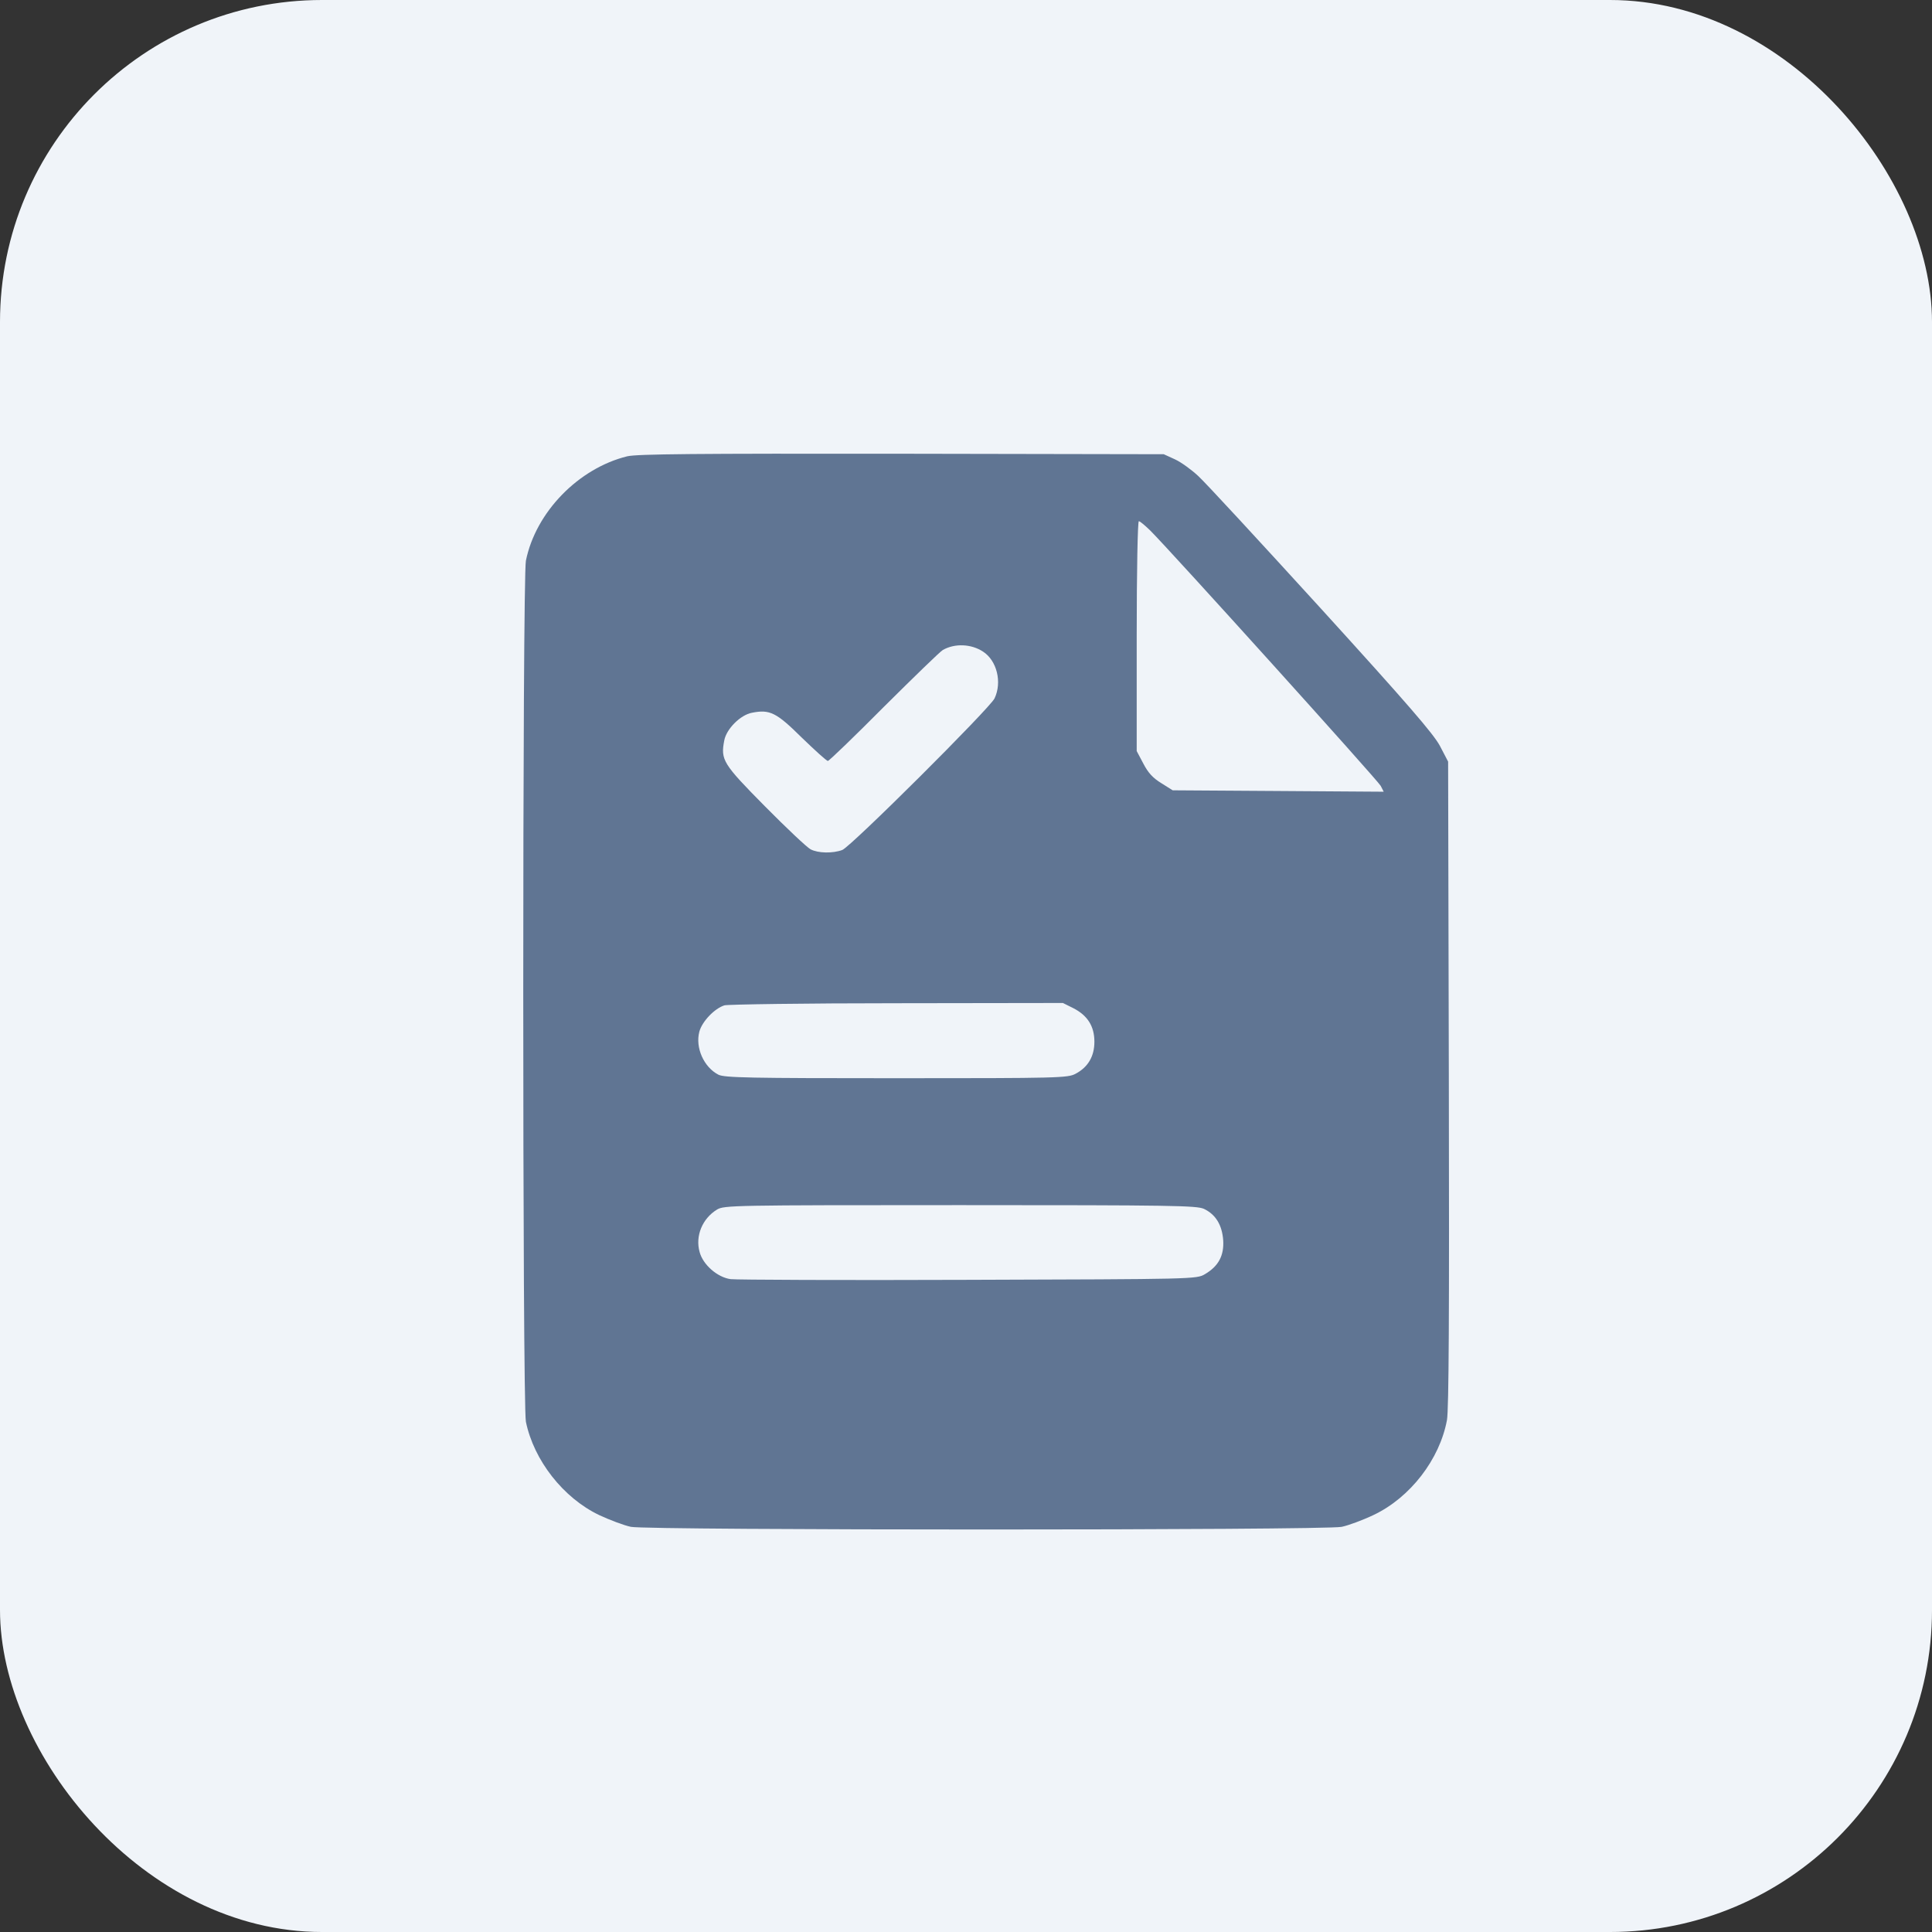
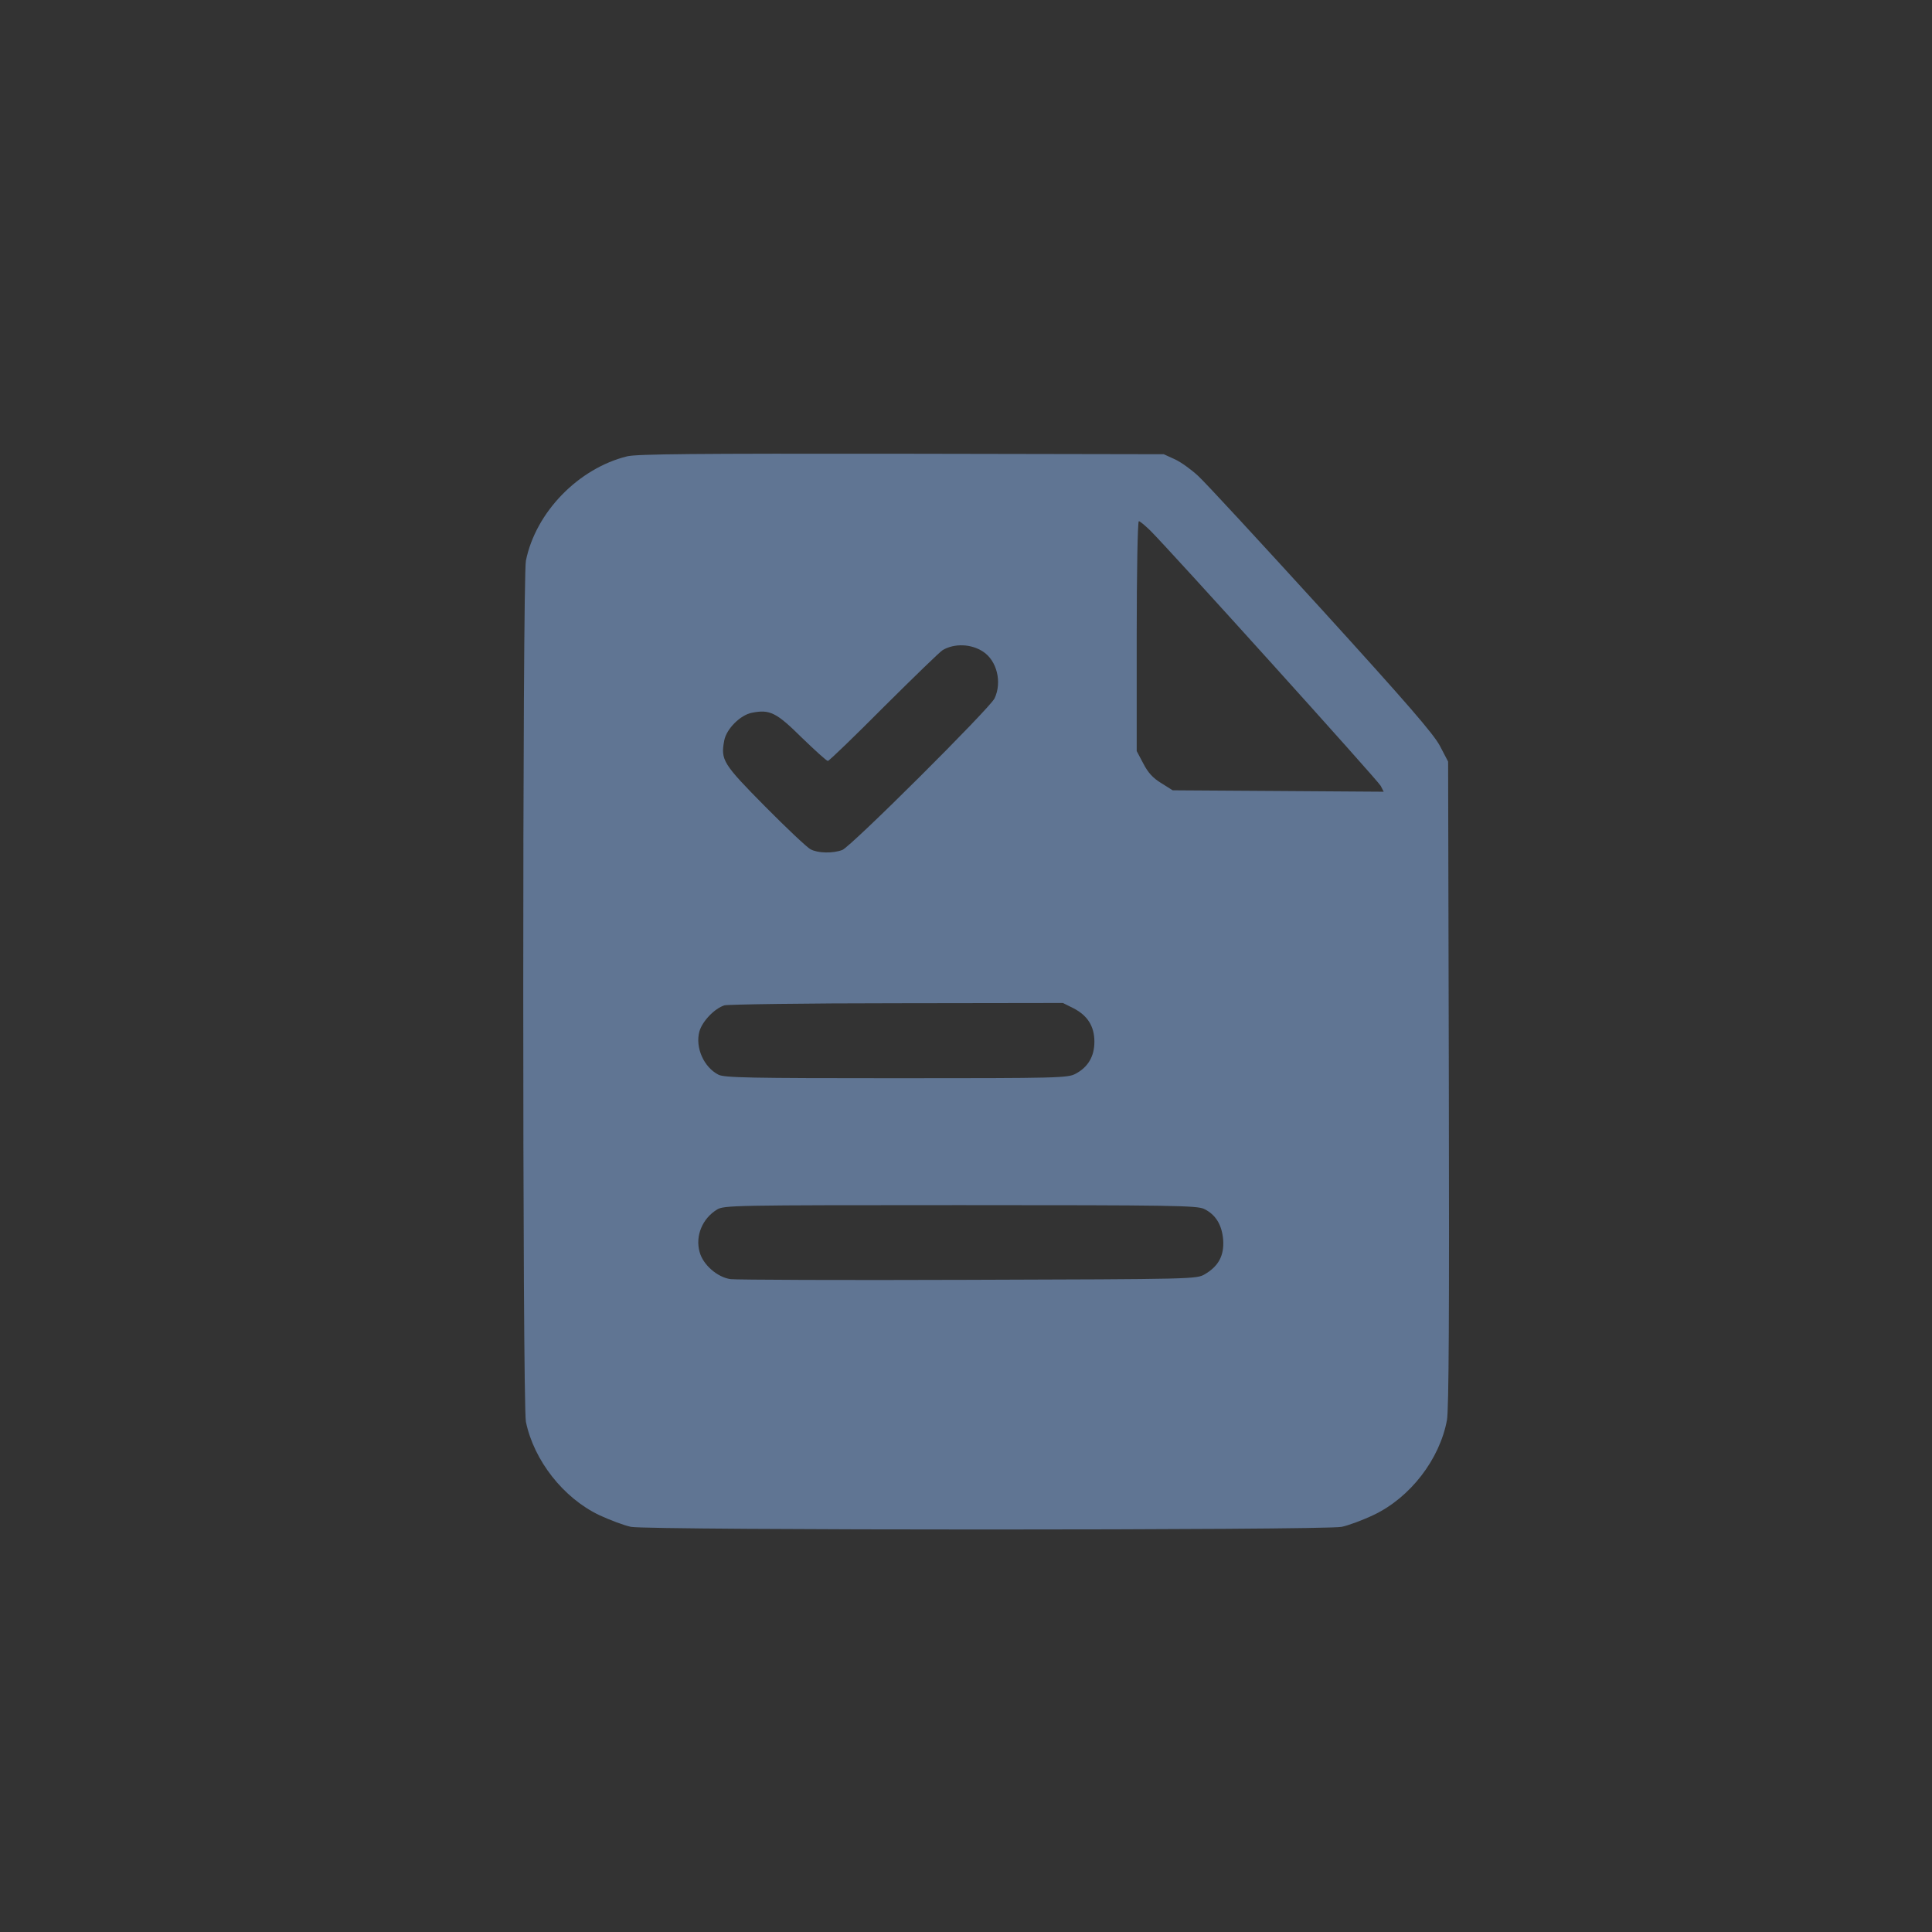
<svg xmlns="http://www.w3.org/2000/svg" width="48" height="48" viewBox="0 0 48 48" fill="none">
  <rect x="0" y="0" width="48" height="48" fill="#333333" stroke="none" />
-   <rect width="48" height="48" rx="8" fill="#F0F4F9" />
-   <path d="M15.582 11.337C14.374 11.635 13.311 12.721 13.066 13.93C12.978 14.368 12.978 34.886 13.066 35.324C13.264 36.282 13.994 37.216 14.887 37.642C15.15 37.765 15.506 37.899 15.676 37.934C16.108 38.022 32.901 38.022 33.333 37.934C33.502 37.899 33.864 37.765 34.133 37.636C35.038 37.204 35.768 36.258 35.949 35.283C35.996 35.032 36.008 32.638 35.996 26.928L35.978 18.922L35.774 18.531C35.61 18.227 34.98 17.497 32.819 15.121C31.307 13.463 29.935 11.974 29.765 11.822C29.602 11.67 29.345 11.483 29.193 11.413L28.913 11.285L22.402 11.273C17.264 11.267 15.828 11.279 15.582 11.337ZM28.574 13.177C29.1 13.702 34.232 19.389 34.303 19.524L34.378 19.67L31.757 19.652L29.135 19.635L28.855 19.459C28.644 19.331 28.522 19.197 28.405 18.969L28.241 18.66V15.804C28.241 14.193 28.265 12.949 28.294 12.949C28.323 12.949 28.446 13.054 28.574 13.177ZM24.423 16.189C24.767 16.411 24.901 16.949 24.709 17.352C24.592 17.597 21.135 21.042 20.925 21.118C20.692 21.205 20.324 21.2 20.137 21.1C20.049 21.053 19.541 20.575 19.004 20.032C17.959 18.975 17.901 18.881 17.994 18.397C18.046 18.111 18.397 17.76 18.683 17.708C19.127 17.62 19.29 17.702 19.921 18.327C20.248 18.642 20.534 18.905 20.569 18.905C20.598 18.905 21.229 18.297 21.965 17.556C22.706 16.82 23.36 16.184 23.424 16.149C23.722 15.979 24.131 15.997 24.423 16.189ZM26.665 25.047C27.021 25.229 27.19 25.497 27.19 25.882C27.19 26.244 27.033 26.513 26.723 26.677C26.531 26.782 26.297 26.788 22.268 26.788C18.63 26.788 17.994 26.776 17.848 26.7C17.486 26.513 17.27 26.028 17.375 25.631C17.445 25.374 17.755 25.053 18 24.977C18.093 24.954 20.02 24.925 22.286 24.925L26.408 24.919L26.665 25.047ZM29.912 30.034C30.203 30.174 30.361 30.431 30.39 30.811C30.414 31.196 30.273 31.459 29.935 31.657C29.73 31.78 29.66 31.78 24.067 31.797C20.954 31.809 18.292 31.797 18.151 31.78C17.819 31.733 17.462 31.418 17.381 31.103C17.27 30.706 17.451 30.273 17.813 30.052C17.988 29.946 18.187 29.941 23.851 29.941C29.141 29.941 29.73 29.952 29.912 30.034Z" fill="#607593" />
+   <path d="M15.582 11.337C14.374 11.635 13.311 12.721 13.066 13.93C12.978 14.368 12.978 34.886 13.066 35.324C13.264 36.282 13.994 37.216 14.887 37.642C15.15 37.765 15.506 37.899 15.676 37.934C16.108 38.022 32.901 38.022 33.333 37.934C33.502 37.899 33.864 37.765 34.133 37.636C35.038 37.204 35.768 36.258 35.949 35.283C35.996 35.032 36.008 32.638 35.996 26.928L35.978 18.922L35.774 18.531C35.61 18.227 34.98 17.497 32.819 15.121C31.307 13.463 29.935 11.974 29.765 11.822C29.602 11.67 29.345 11.483 29.193 11.413L28.913 11.285L22.402 11.273C17.264 11.267 15.828 11.279 15.582 11.337M28.574 13.177C29.1 13.702 34.232 19.389 34.303 19.524L34.378 19.67L31.757 19.652L29.135 19.635L28.855 19.459C28.644 19.331 28.522 19.197 28.405 18.969L28.241 18.66V15.804C28.241 14.193 28.265 12.949 28.294 12.949C28.323 12.949 28.446 13.054 28.574 13.177ZM24.423 16.189C24.767 16.411 24.901 16.949 24.709 17.352C24.592 17.597 21.135 21.042 20.925 21.118C20.692 21.205 20.324 21.2 20.137 21.1C20.049 21.053 19.541 20.575 19.004 20.032C17.959 18.975 17.901 18.881 17.994 18.397C18.046 18.111 18.397 17.76 18.683 17.708C19.127 17.62 19.29 17.702 19.921 18.327C20.248 18.642 20.534 18.905 20.569 18.905C20.598 18.905 21.229 18.297 21.965 17.556C22.706 16.82 23.36 16.184 23.424 16.149C23.722 15.979 24.131 15.997 24.423 16.189ZM26.665 25.047C27.021 25.229 27.19 25.497 27.19 25.882C27.19 26.244 27.033 26.513 26.723 26.677C26.531 26.782 26.297 26.788 22.268 26.788C18.63 26.788 17.994 26.776 17.848 26.7C17.486 26.513 17.27 26.028 17.375 25.631C17.445 25.374 17.755 25.053 18 24.977C18.093 24.954 20.02 24.925 22.286 24.925L26.408 24.919L26.665 25.047ZM29.912 30.034C30.203 30.174 30.361 30.431 30.39 30.811C30.414 31.196 30.273 31.459 29.935 31.657C29.73 31.78 29.66 31.78 24.067 31.797C20.954 31.809 18.292 31.797 18.151 31.78C17.819 31.733 17.462 31.418 17.381 31.103C17.27 30.706 17.451 30.273 17.813 30.052C17.988 29.946 18.187 29.941 23.851 29.941C29.141 29.941 29.73 29.952 29.912 30.034Z" fill="#607593" />
</svg>